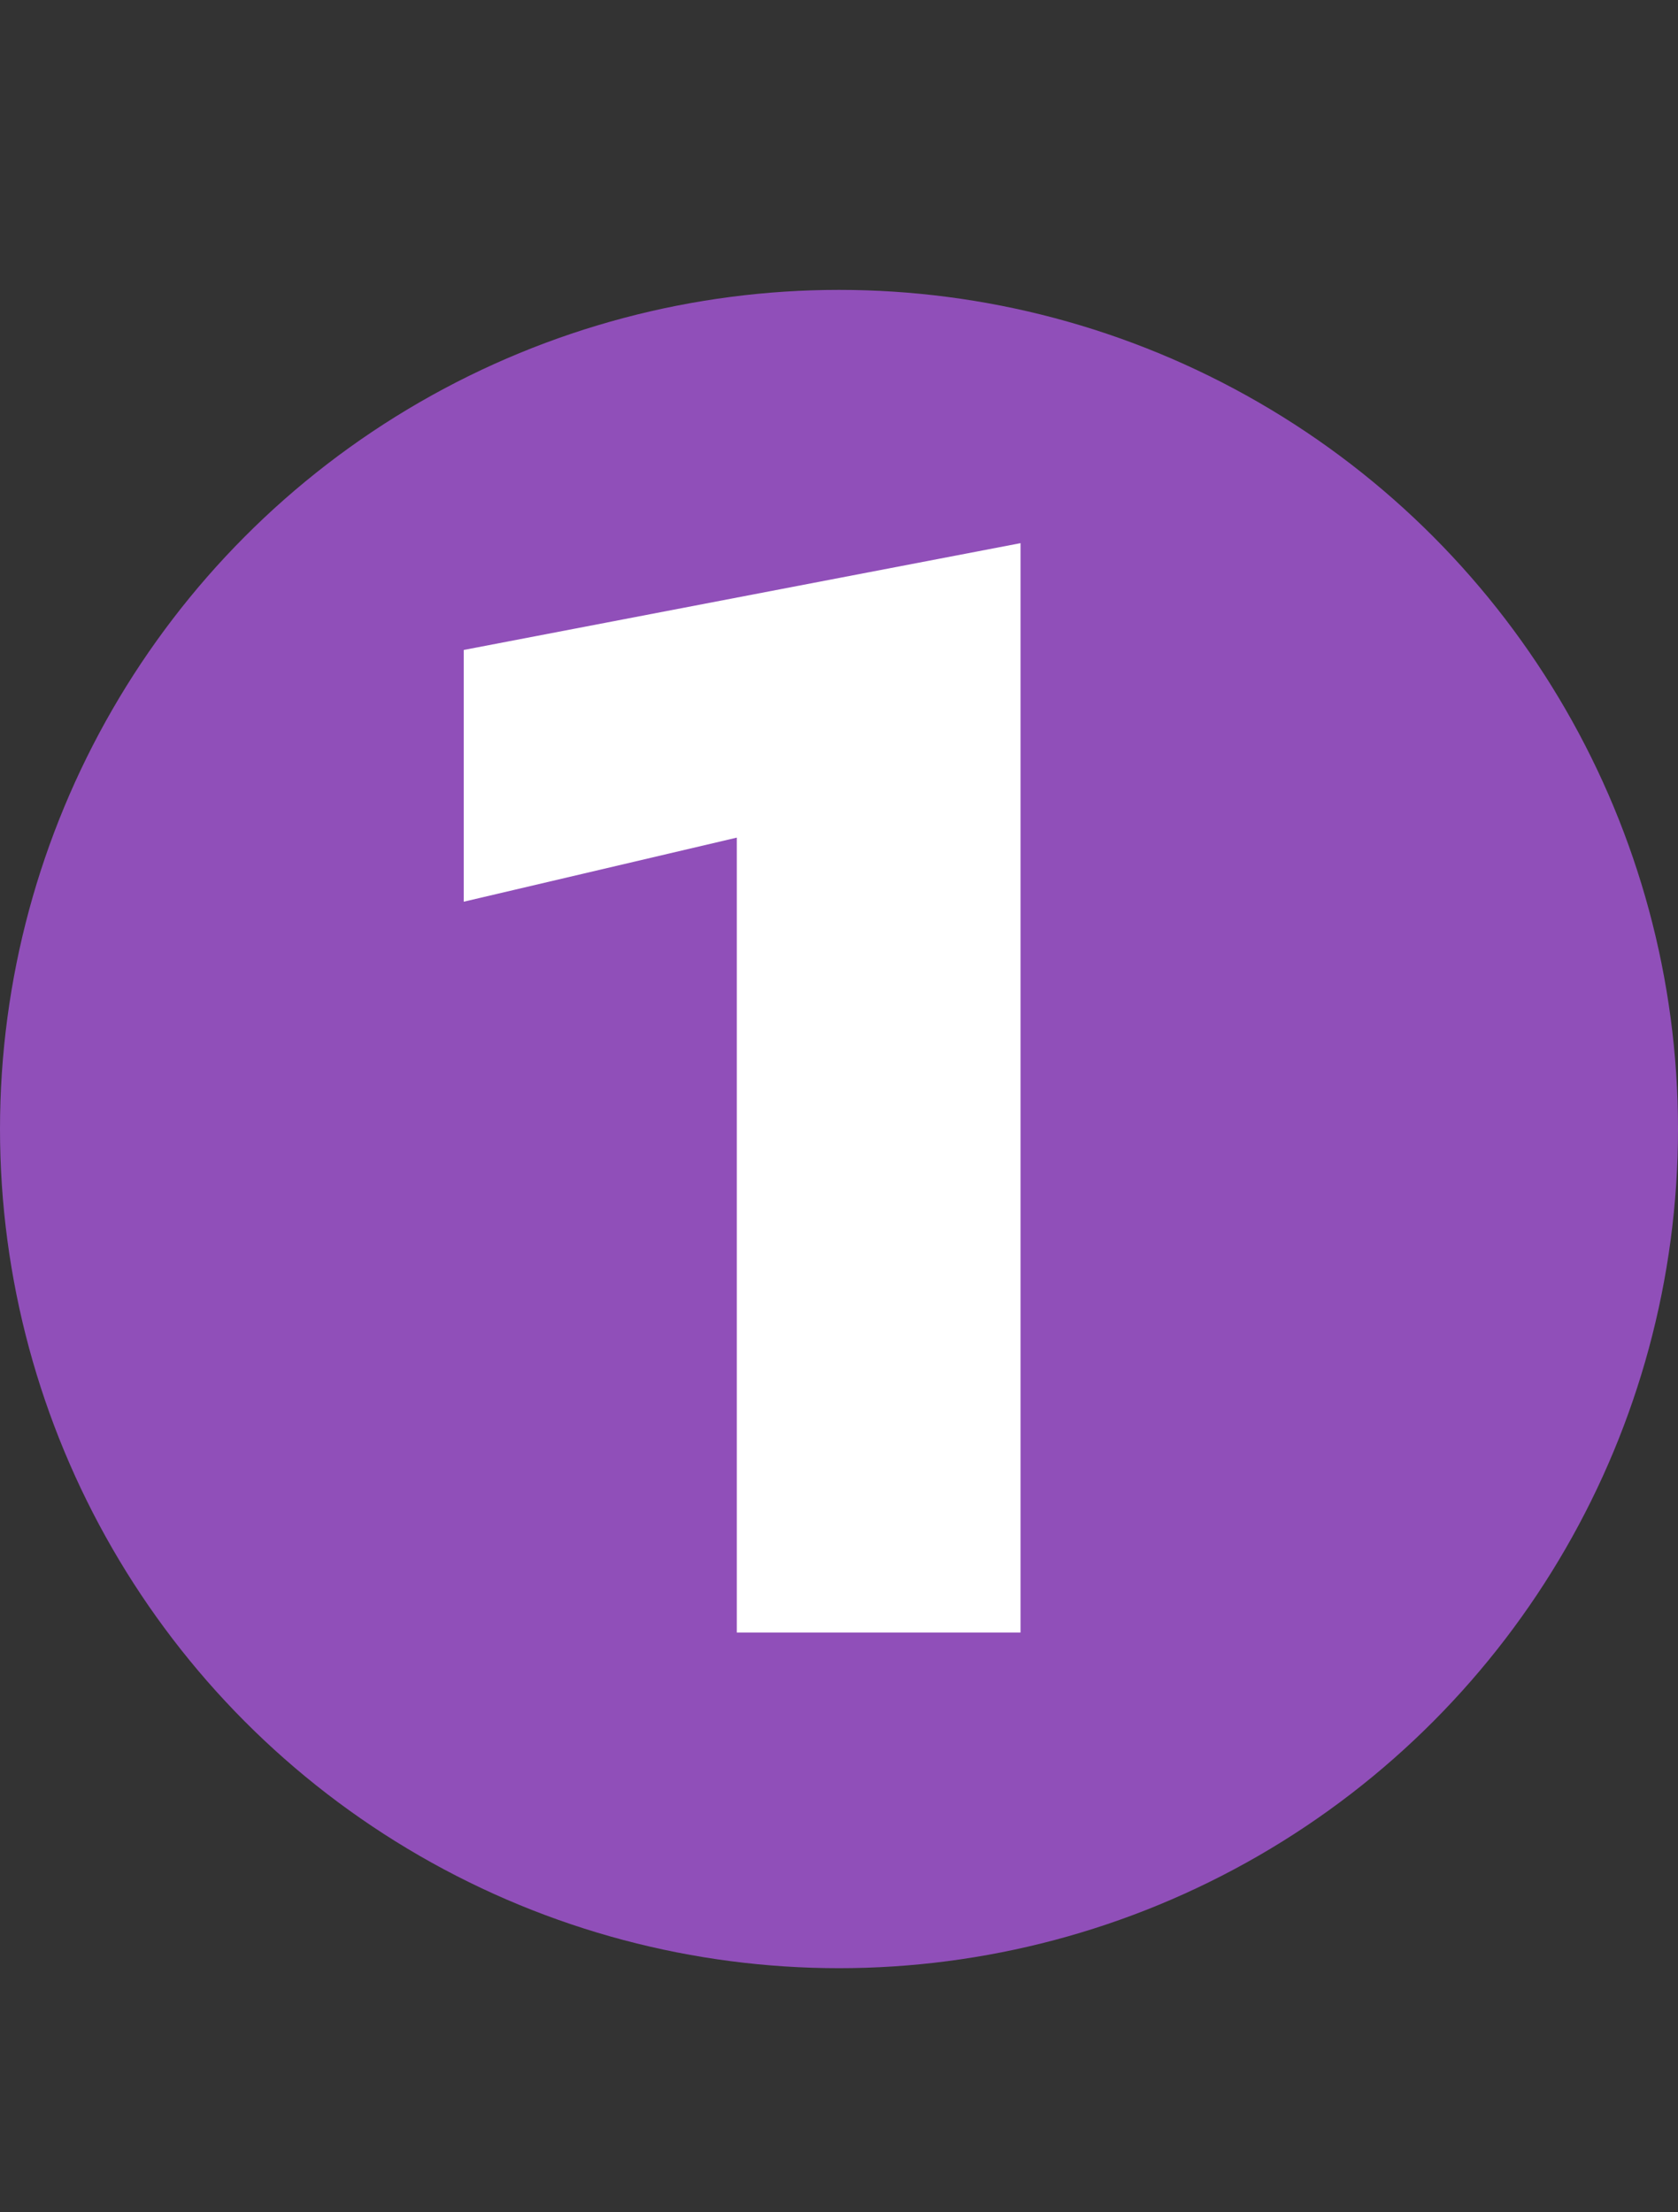
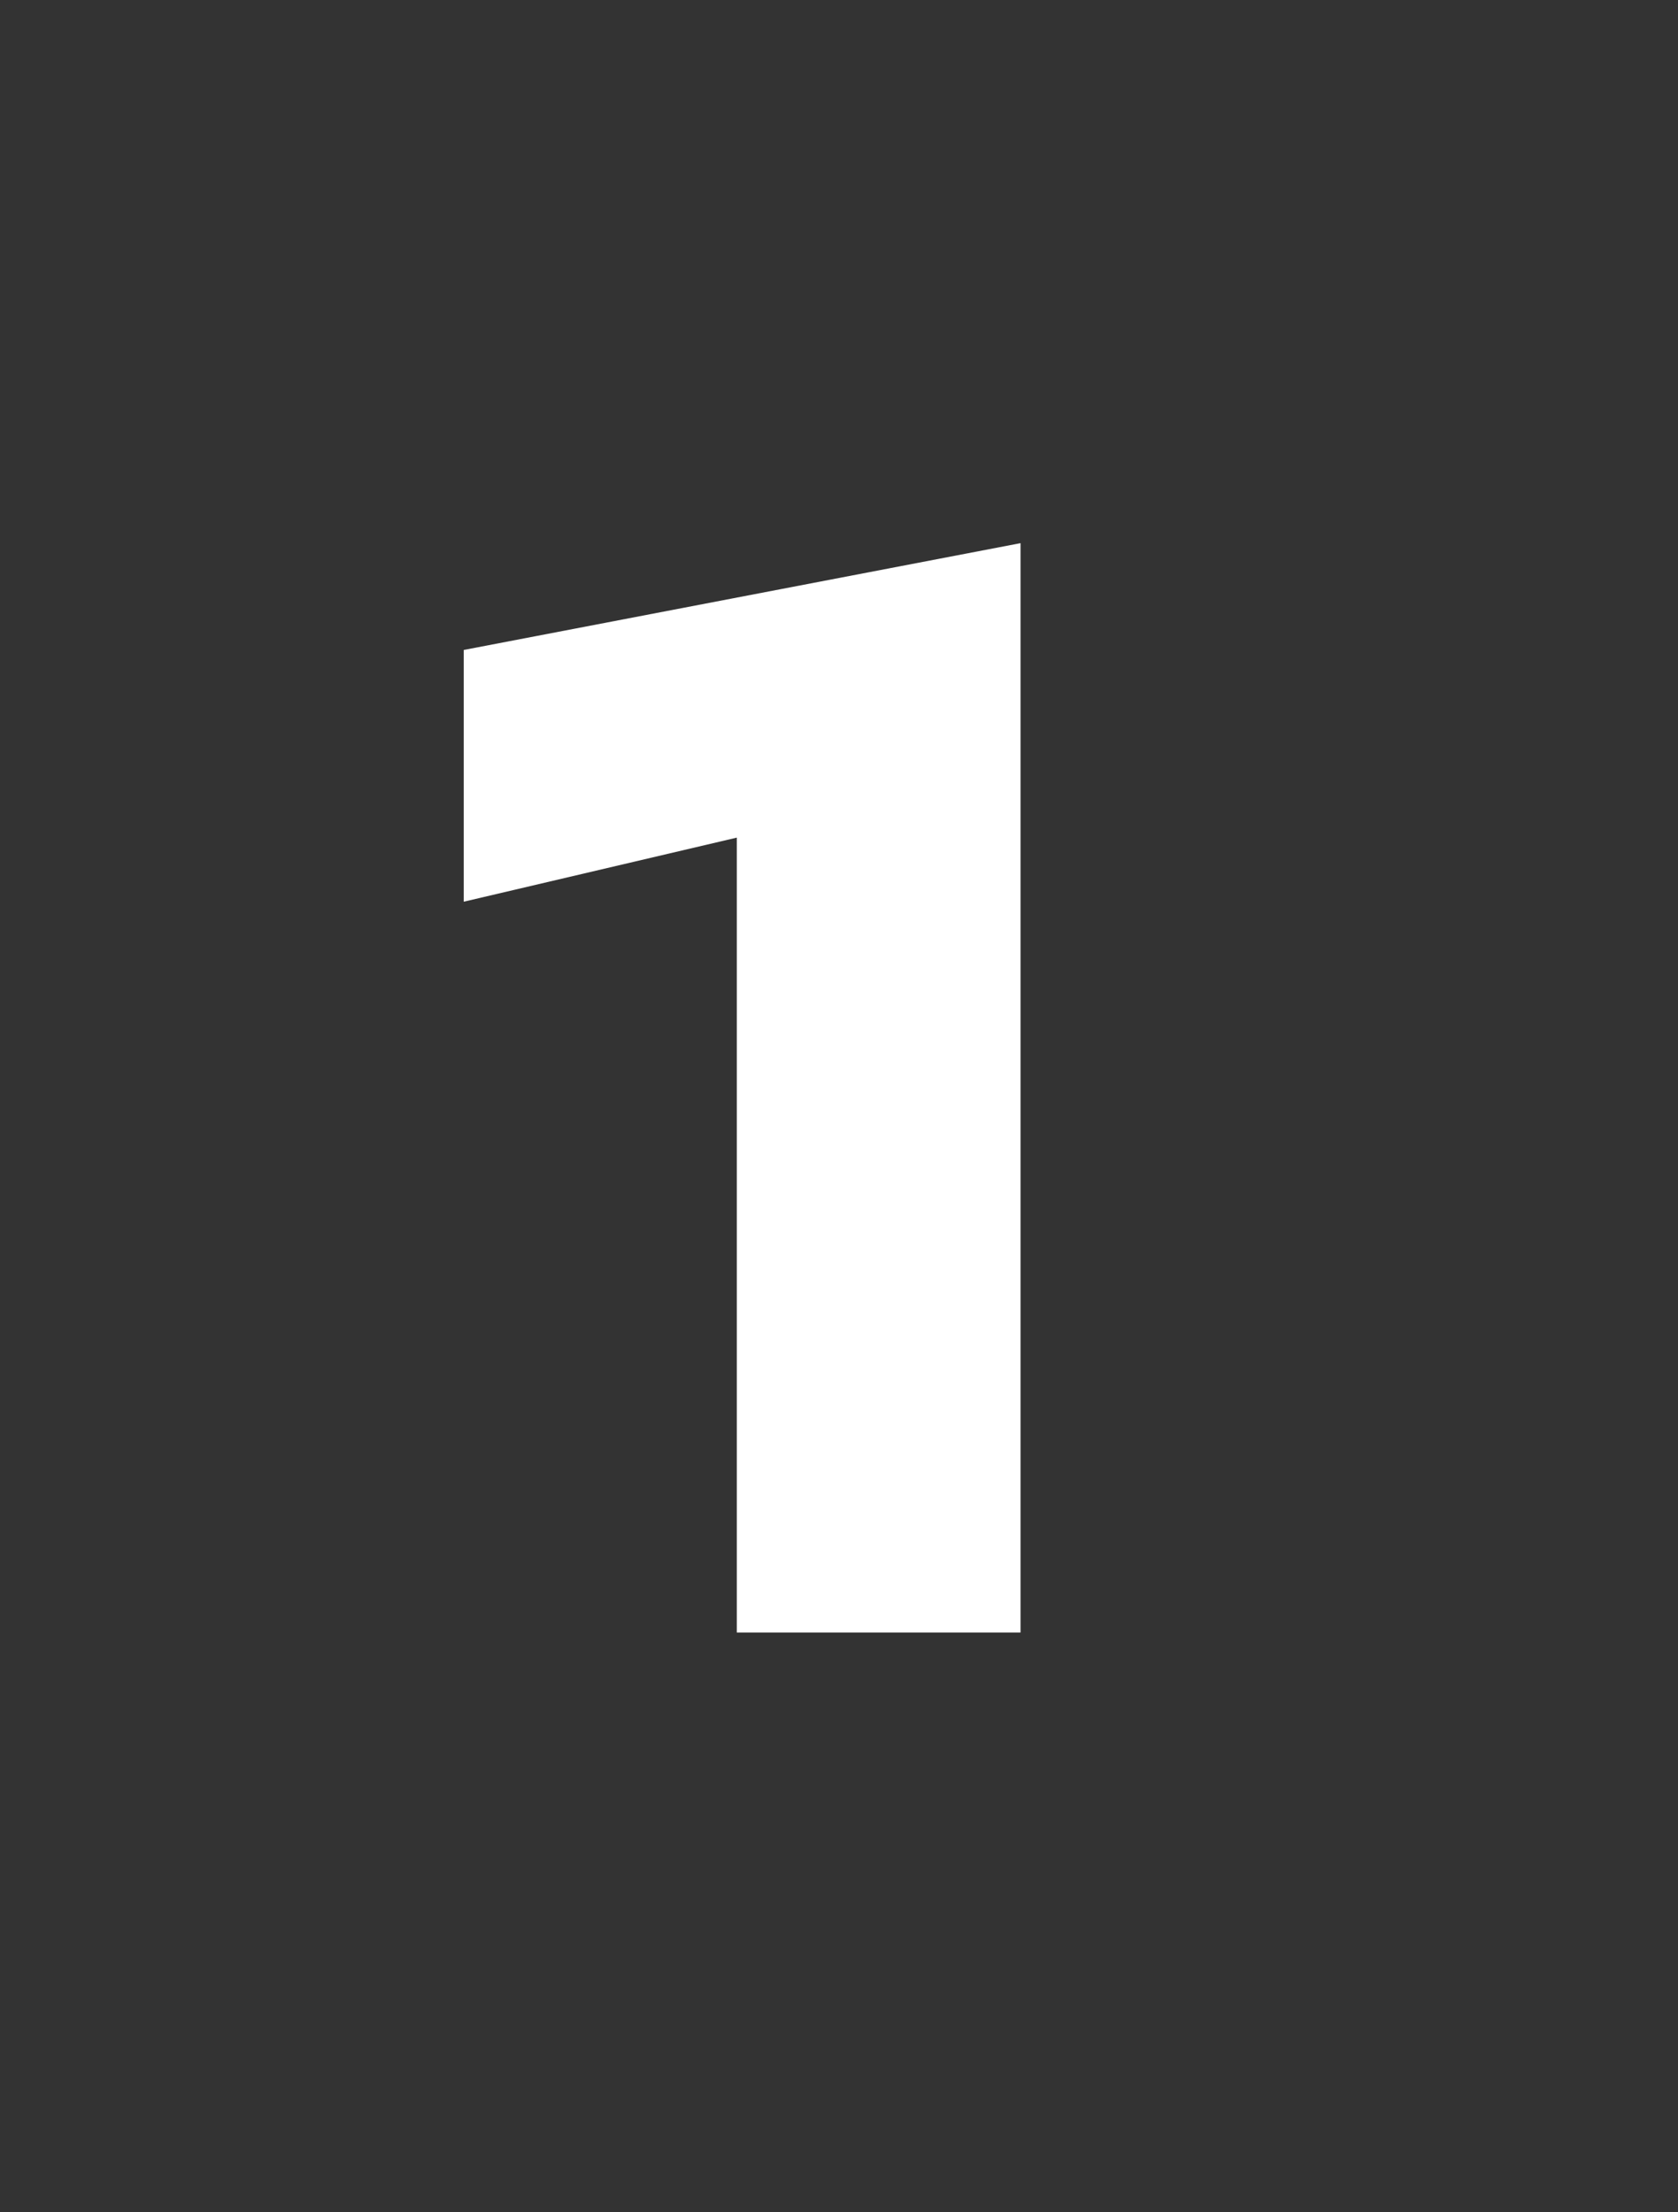
<svg xmlns="http://www.w3.org/2000/svg" width="110" height="145" viewBox="0 0 110 145" fill="none">
  <rect x="0" y="0" width="110" height="145" fill="#333333" stroke="none" />
-   <circle cx="55" cy="74" r="55" fill="#904FB9" />
  <path d="M30.4 59.1L48.3 54.9V107H66.9V35.6L30.4 42.6V59.1Z" fill="white" />
</svg>